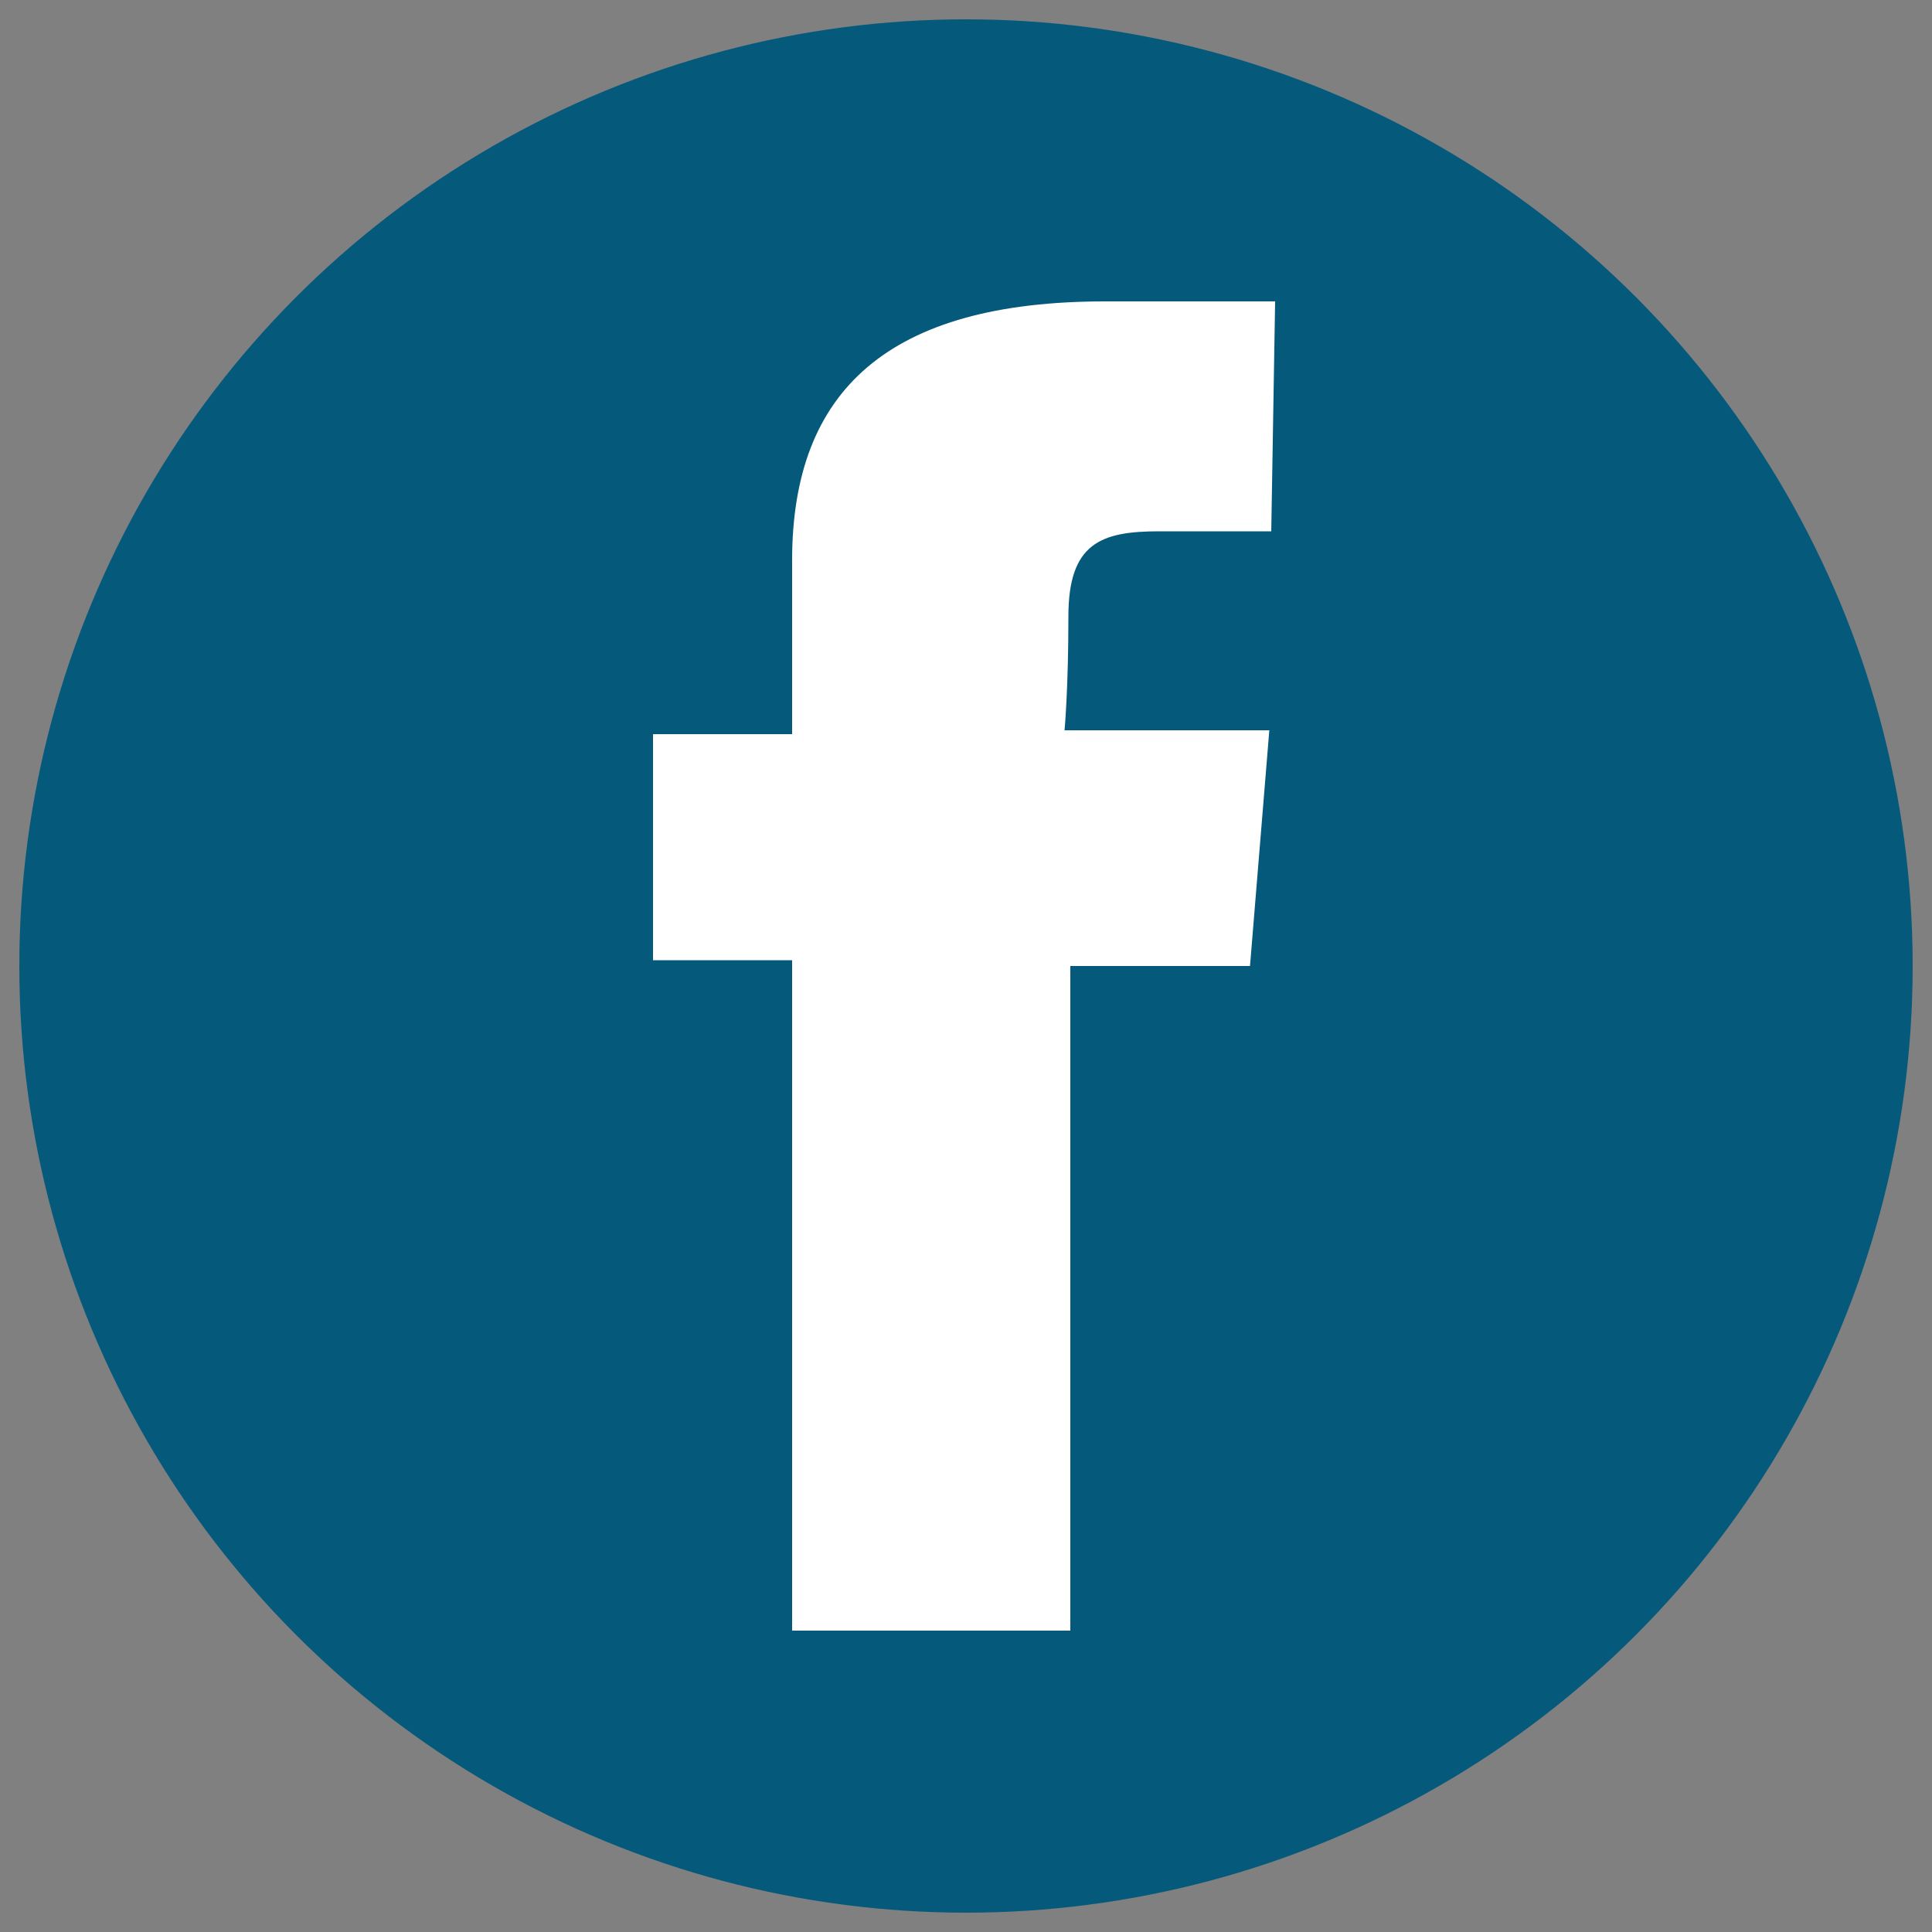
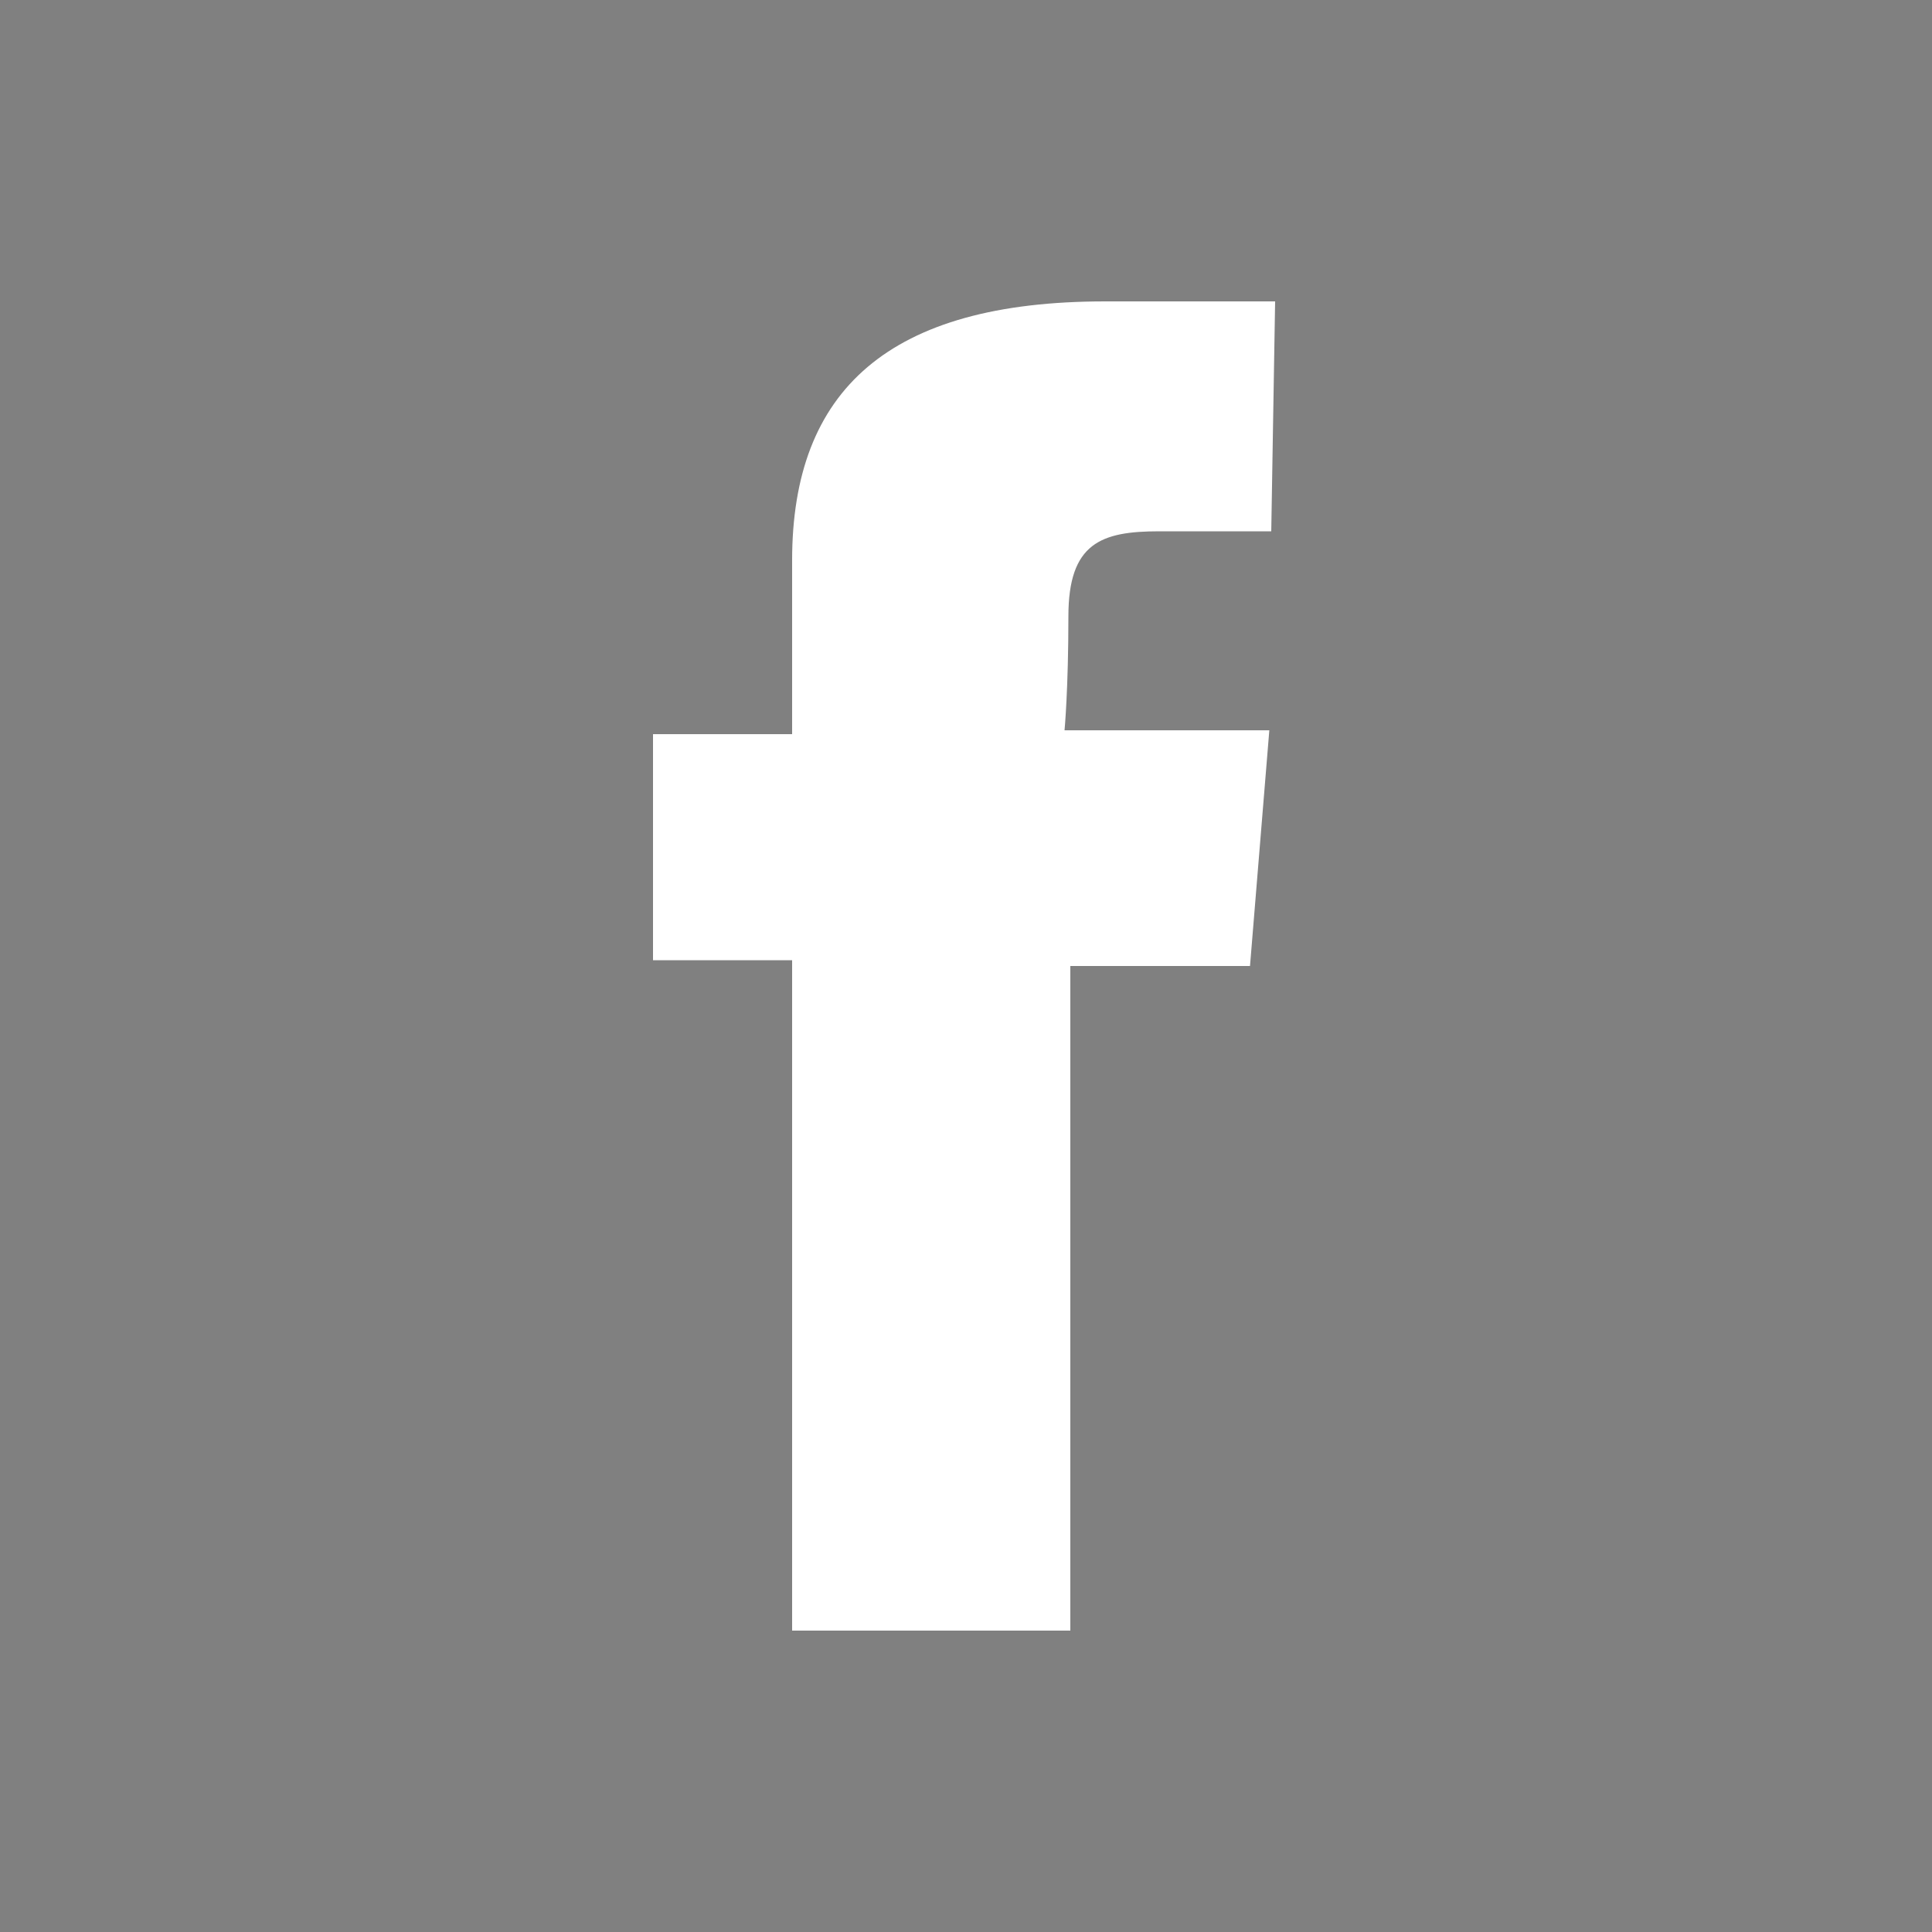
<svg xmlns="http://www.w3.org/2000/svg" version="1.1" id="Layer_1" x="0px" y="0px" viewBox="0 0 100 100" style="enable-background:new 0 0 100 100;" xml:space="preserve">
  <rect x="0" y="0" width="100" height="100" fill="#808080" stroke="none" />
  <style type="text/css">
	.st0{fill:#055A7C;}
	.st1{fill:#FFFFFF;}
</style>
  <g>
-     <circle class="st0" cx="50" cy="50" r="49" />
    <path class="st1" d="M41,84.4V49.7h-7.2V38H41v-9c0-8.8,5-13.4,16.2-13.4c11.2,0,8.8,0,8.8,0l-0.2,11.9c0,0-2.8,0-5.8,0   c-3,0-4.7,0.6-4.7,4.4c0,3.8-0.2,5.9-0.2,5.9h10.6l-1,12.2h-9.3v34.4H41z" />
  </g>
</svg>